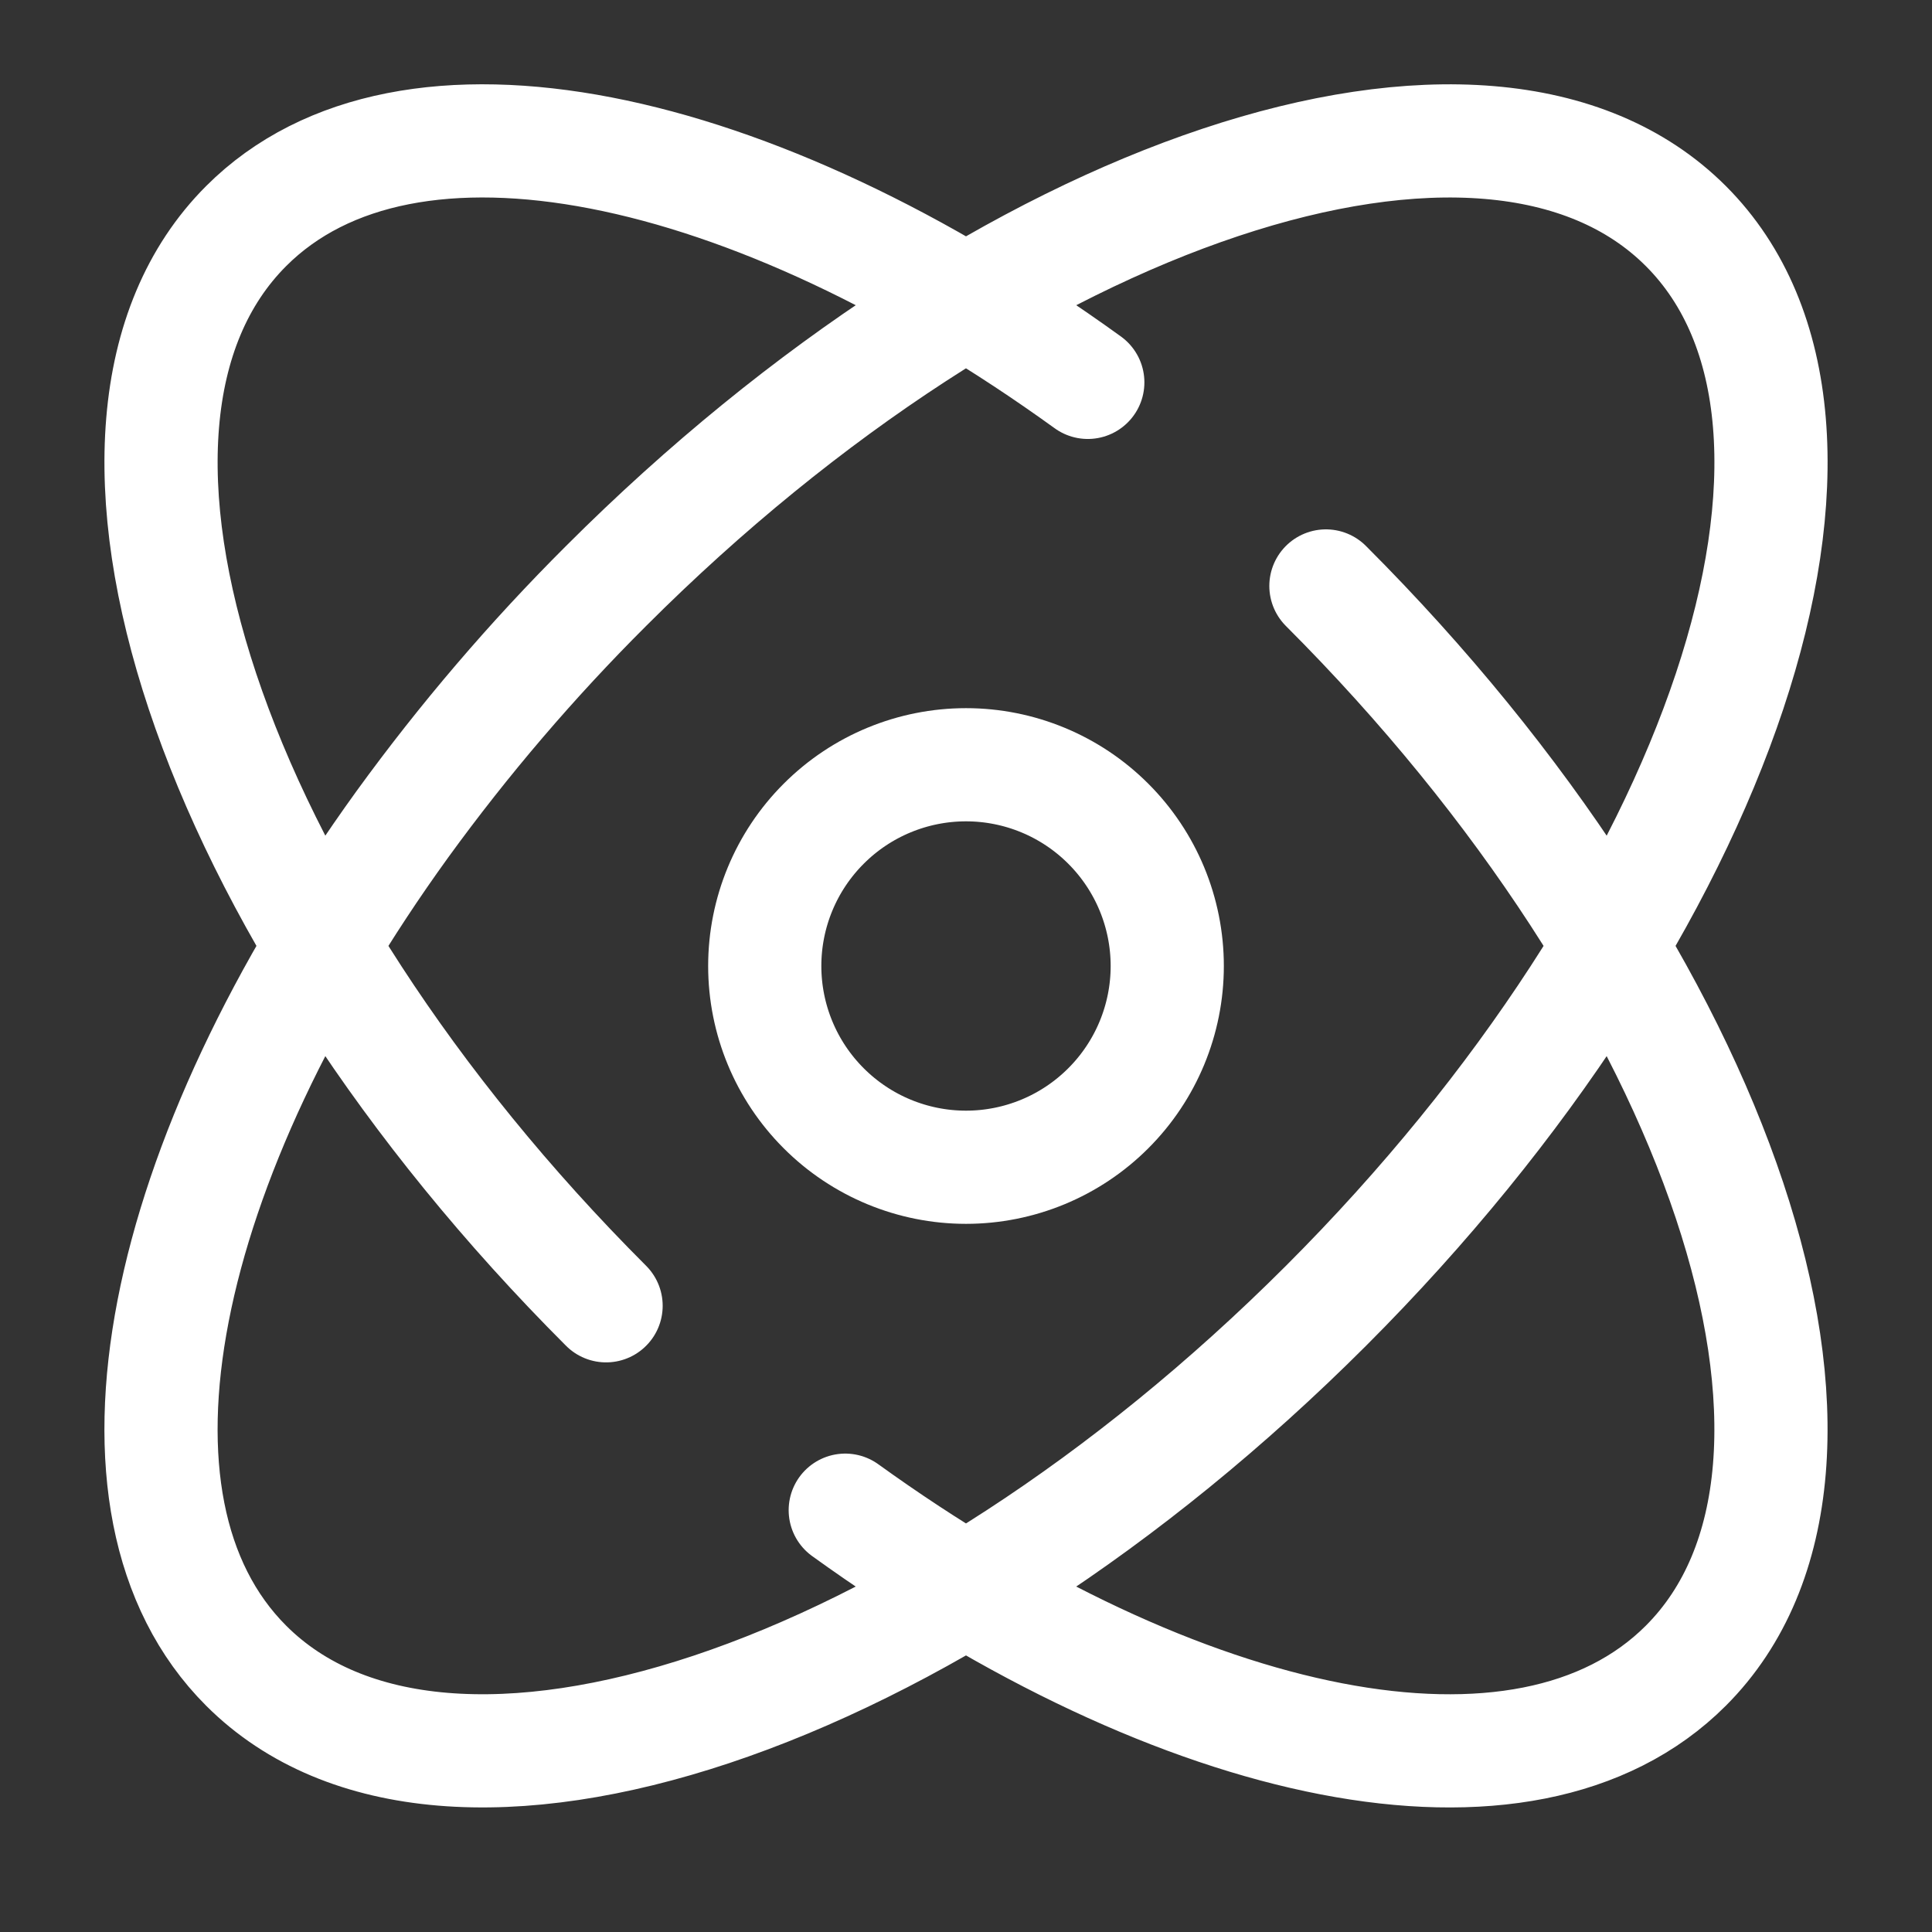
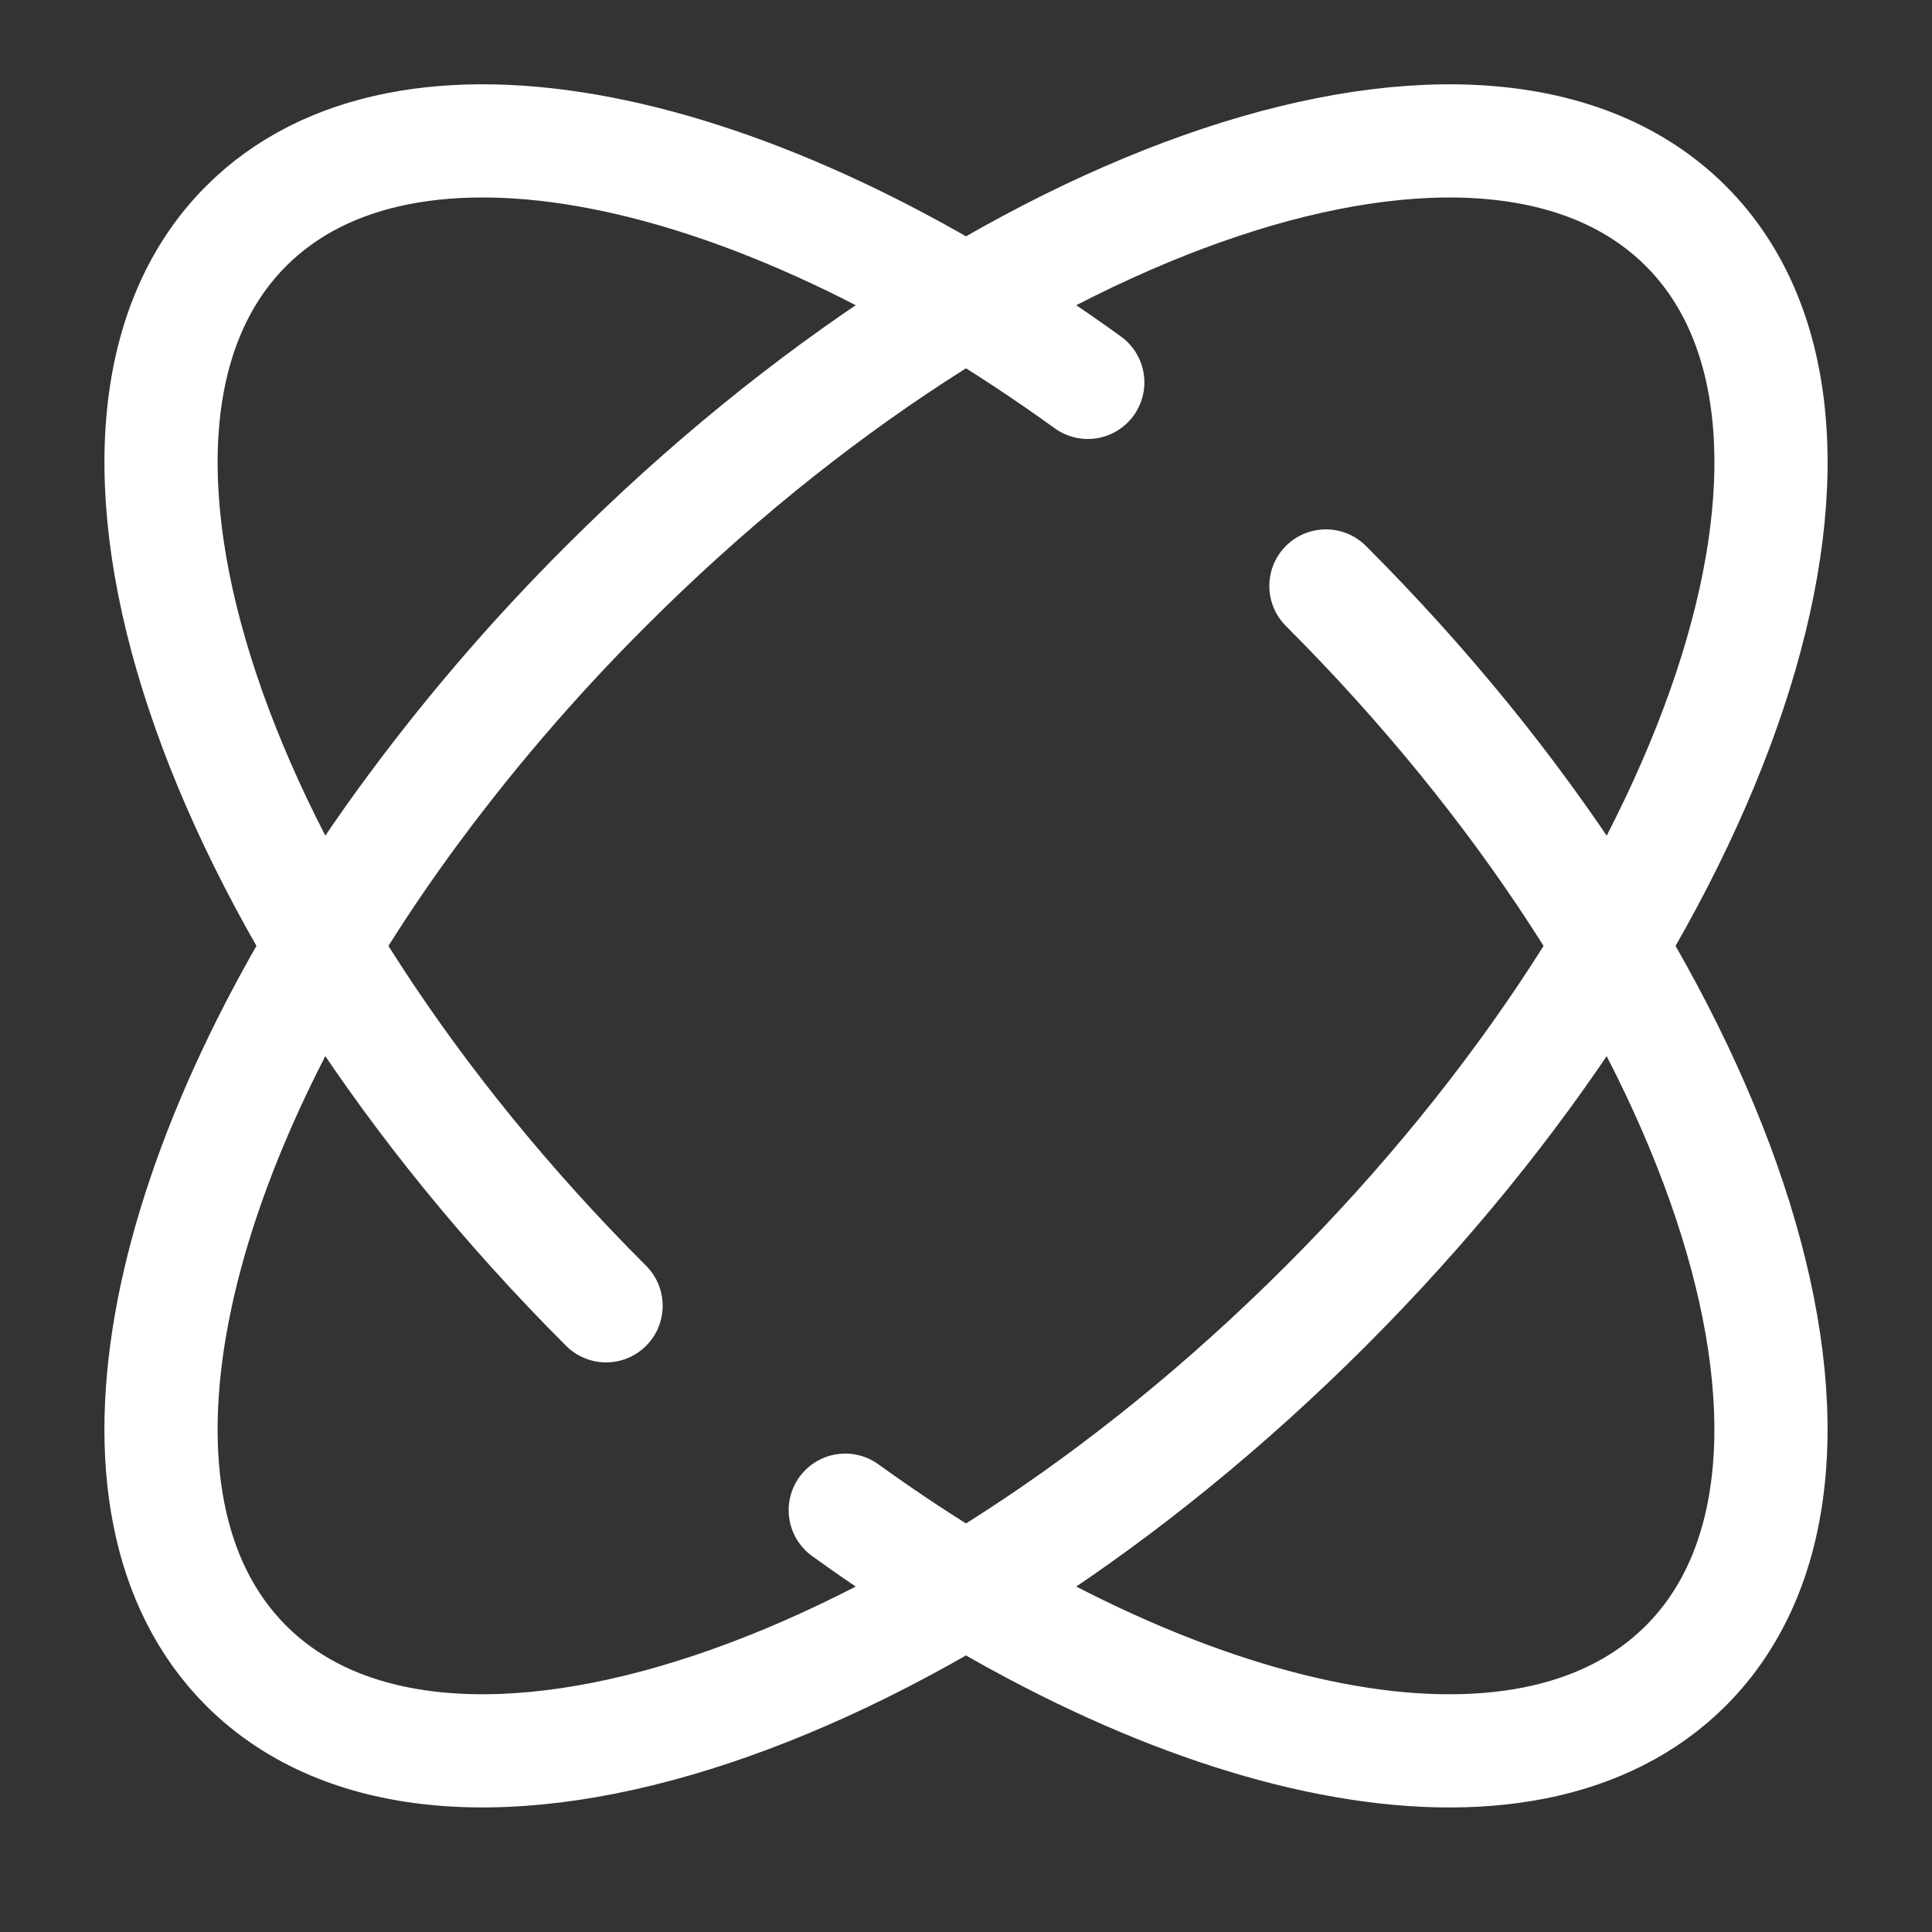
<svg xmlns="http://www.w3.org/2000/svg" width="48" height="48" viewBox="0 0 48 48" fill="none">
  <rect x="0" y="0" width="48" height="48" fill="#333333" stroke="none" />
  <path d="M15.058 32.442C5.18 22.566 1.178 10.554 6.116 5.616C10.096 1.634 18.676 3.464 27.026 9.5M32.942 14.558C42.82 24.436 46.822 36.446 41.884 41.384C37.906 45.362 29.344 43.54 21 37.52M41.884 5.616C46.824 10.554 42.82 22.564 32.944 32.442C23.064 42.32 11.054 46.322 6.116 41.384C2.134 37.404 3.964 28.824 10 20.474C11.527 18.371 13.218 16.392 15.058 14.558C24.936 4.68 36.946 0.678 41.884 5.616Z" stroke="white" stroke-width="2.812" stroke-linecap="round" />
-   <path d="M29 24C29 25.326 28.473 26.598 27.535 27.535C26.598 28.473 25.326 29 24 29C22.674 29 21.402 28.473 20.465 27.535C19.527 26.598 19 25.326 19 24C19 22.674 19.527 21.402 20.465 20.465C21.402 19.527 22.674 19 24 19C25.326 19 26.598 19.527 27.535 20.465C28.473 21.402 29 22.674 29 24Z" stroke="white" stroke-width="2.812" />
</svg>